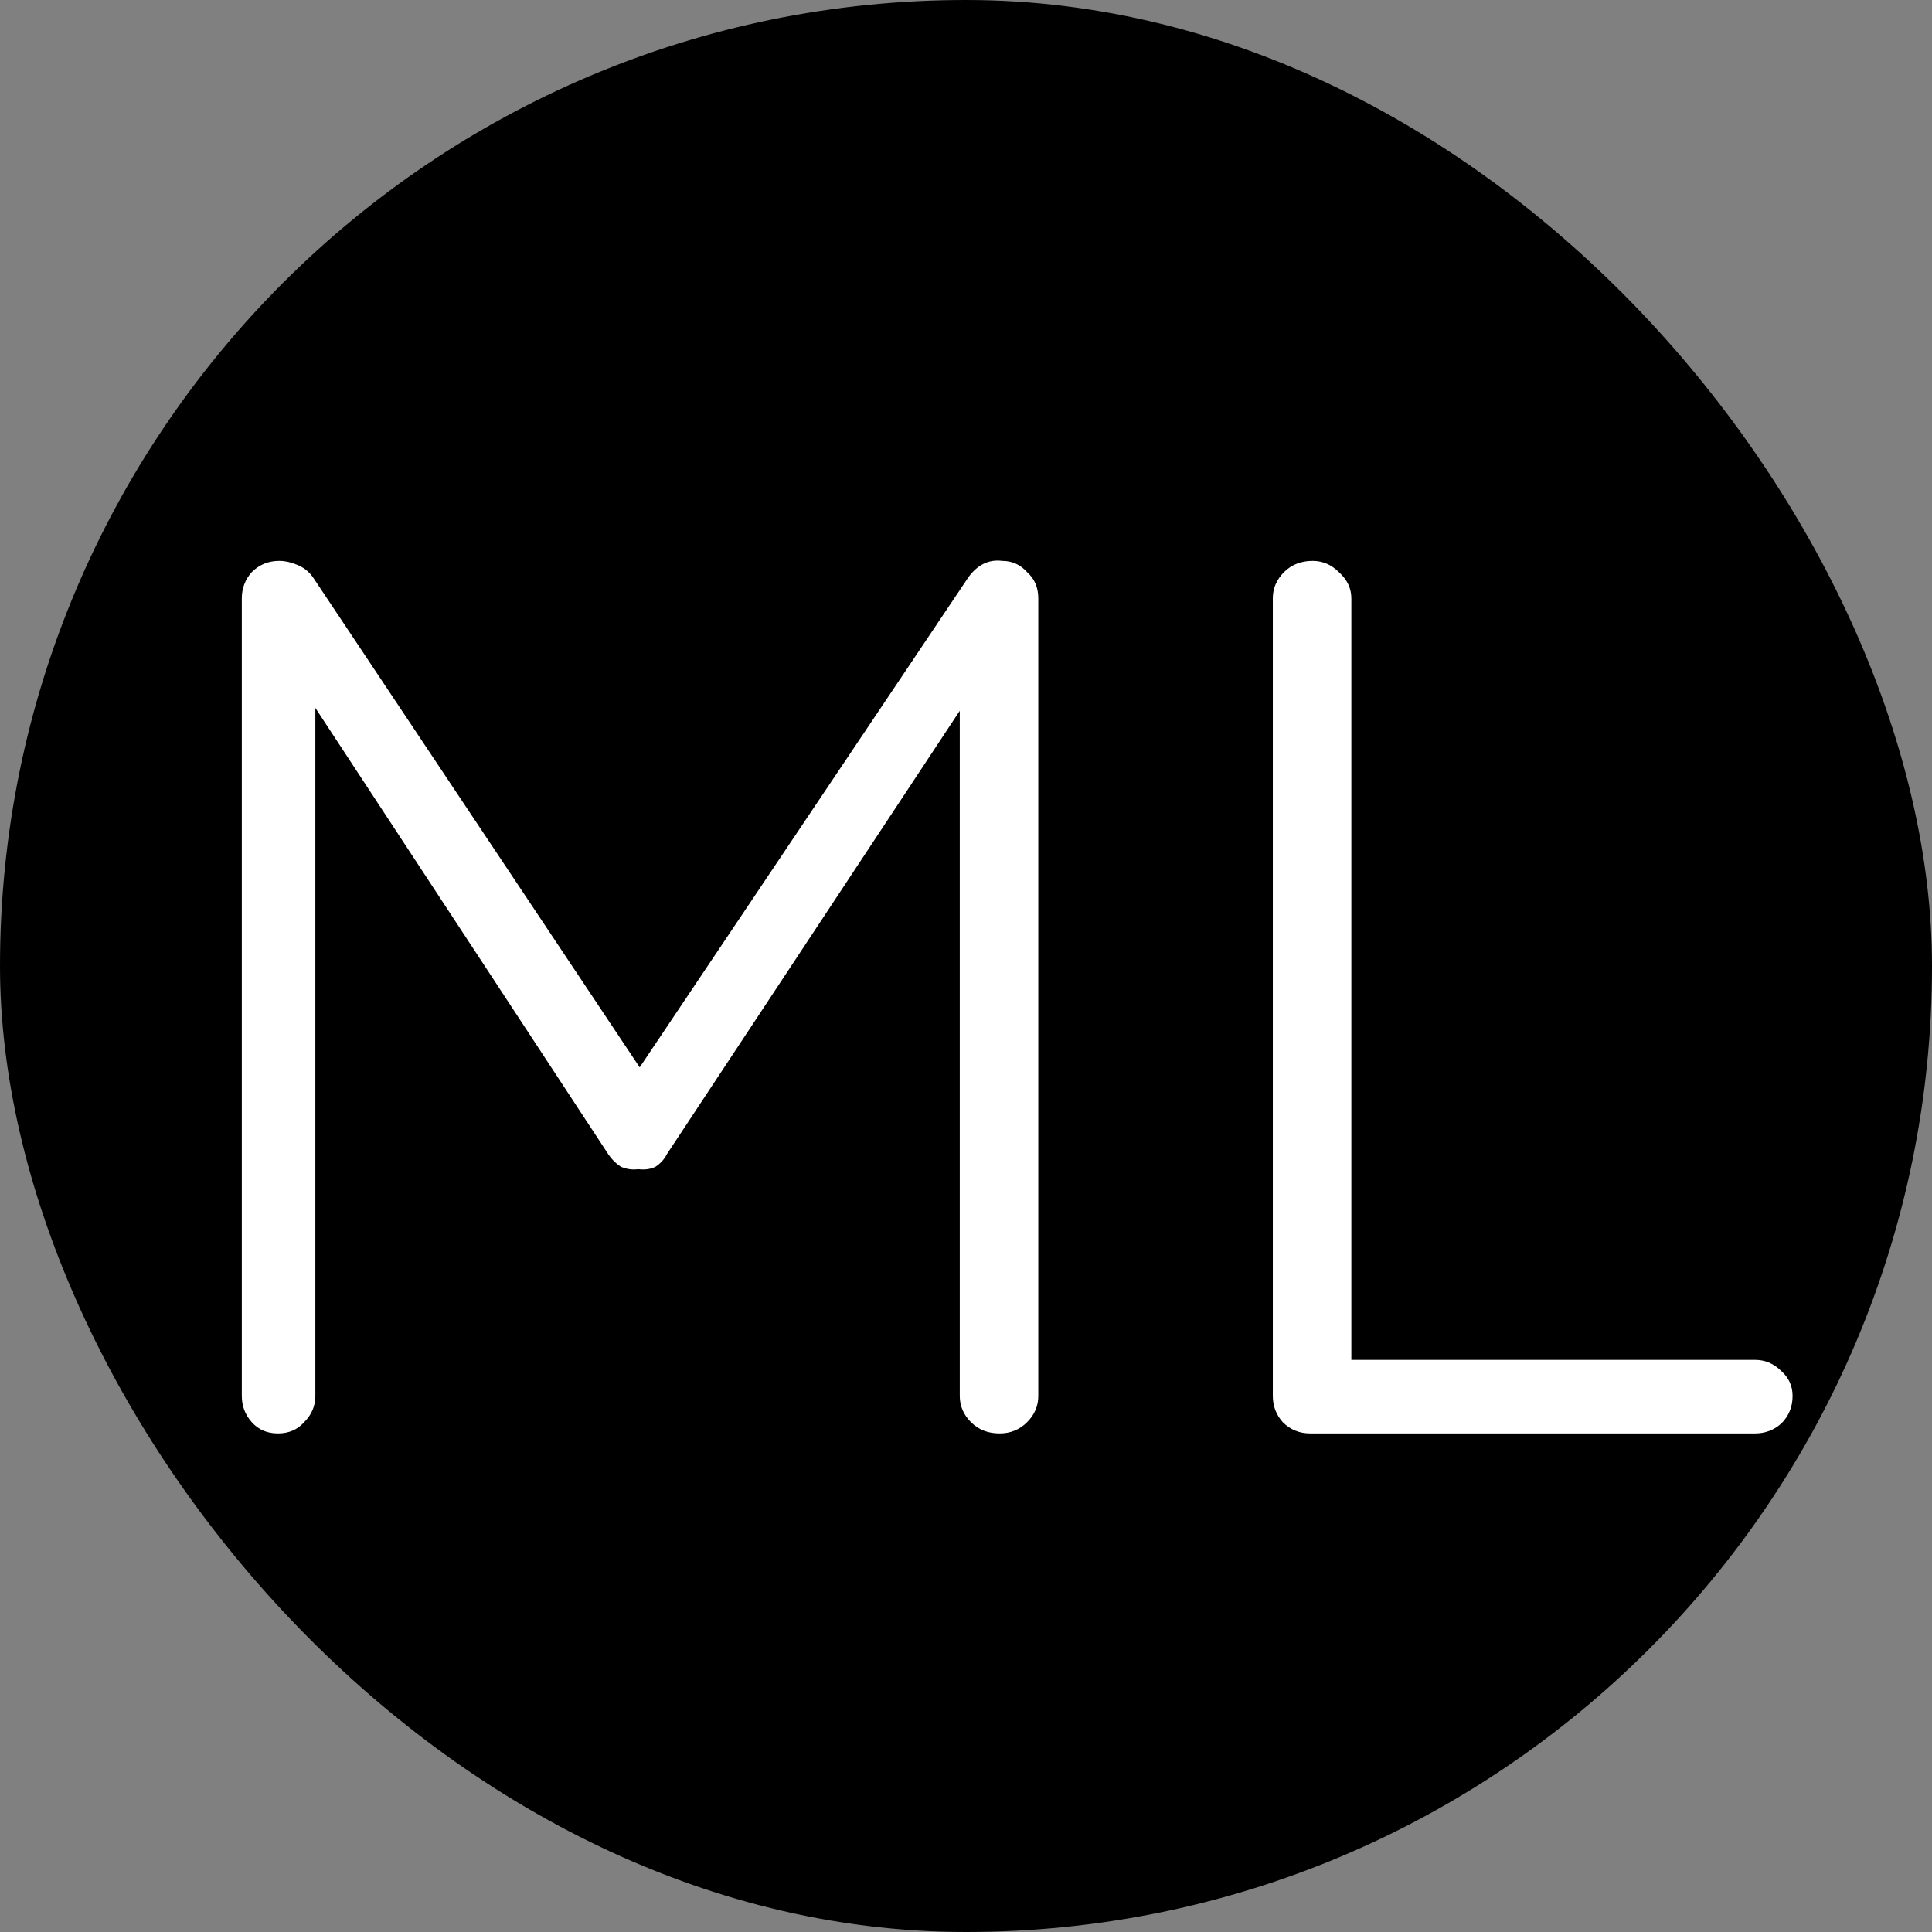
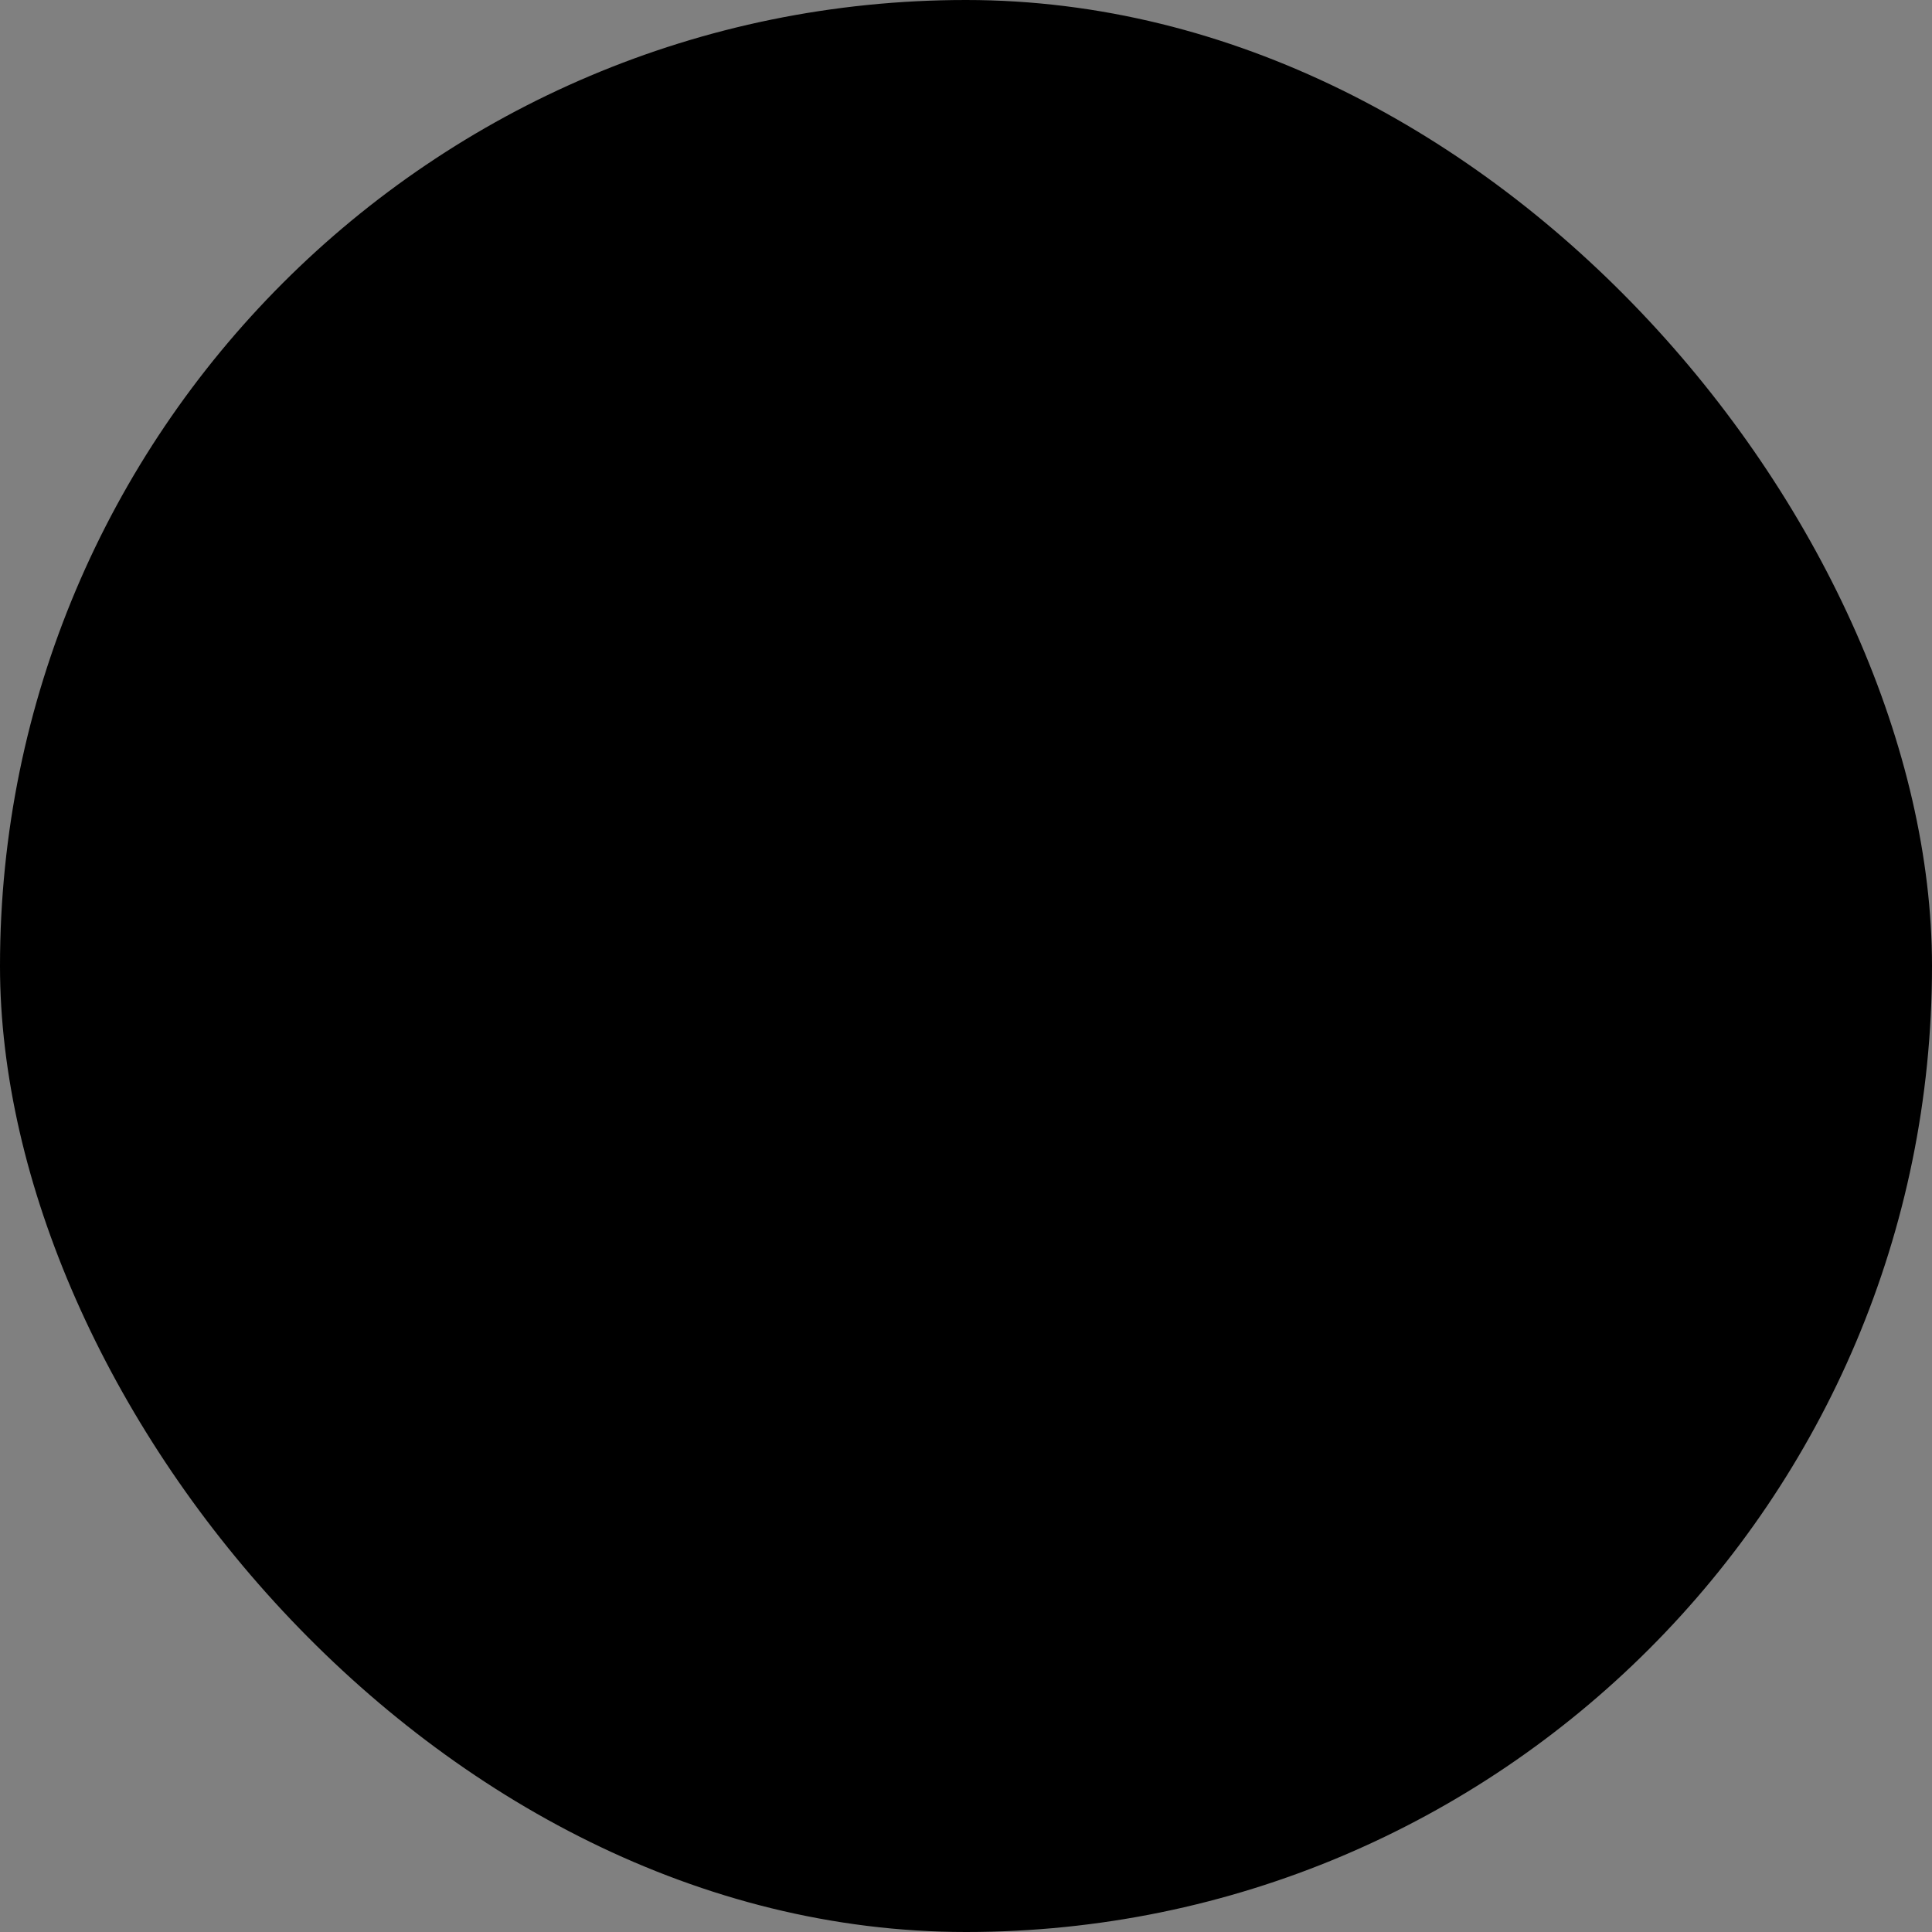
<svg xmlns="http://www.w3.org/2000/svg" width="31" height="31" viewBox="0 0 31 31" fill="none">
  <rect x="0" y="0" width="31" height="31" fill="#808080" stroke="none" />
  <rect width="31" height="31" rx="15.5" fill="black" />
-   <path d="M4.48 9C4.573 9 4.667 9.02 4.76 9.06C4.867 9.1 4.953 9.167 5.02 9.26L10.54 17.54L10 17.52L15.54 9.26C15.687 9.06 15.867 8.973 16.08 9C16.24 9 16.373 9.06 16.48 9.18C16.6 9.287 16.66 9.427 16.66 9.6V22.4C16.66 22.56 16.6 22.7 16.48 22.82C16.36 22.94 16.213 23 16.04 23C15.853 23 15.7 22.94 15.58 22.82C15.46 22.7 15.4 22.56 15.4 22.4V10.82L15.76 10.86L10.7 18.52C10.66 18.6 10.6 18.667 10.52 18.72C10.44 18.76 10.347 18.773 10.24 18.76C10.147 18.773 10.053 18.76 9.96 18.72C9.88 18.667 9.813 18.6 9.76 18.52L4.68 10.78L5.06 10.52V22.4C5.06 22.56 5 22.7 4.88 22.82C4.773 22.94 4.633 23 4.46 23C4.287 23 4.147 22.94 4.04 22.82C3.933 22.7 3.88 22.56 3.88 22.4V9.6C3.88 9.44 3.933 9.3 4.04 9.18C4.16 9.06 4.307 9 4.48 9ZM28.163 21.82C28.323 21.82 28.463 21.88 28.583 22C28.703 22.107 28.763 22.24 28.763 22.4C28.763 22.573 28.703 22.72 28.583 22.84C28.463 22.947 28.323 23 28.163 23H21.023C20.85 23 20.703 22.94 20.583 22.82C20.476 22.7 20.423 22.56 20.423 22.4V9.6C20.423 9.44 20.483 9.3 20.603 9.18C20.723 9.06 20.876 9 21.063 9C21.223 9 21.363 9.06 21.483 9.18C21.616 9.3 21.683 9.44 21.683 9.6V22.16L21.303 21.82H28.163Z" fill="white" />
</svg>